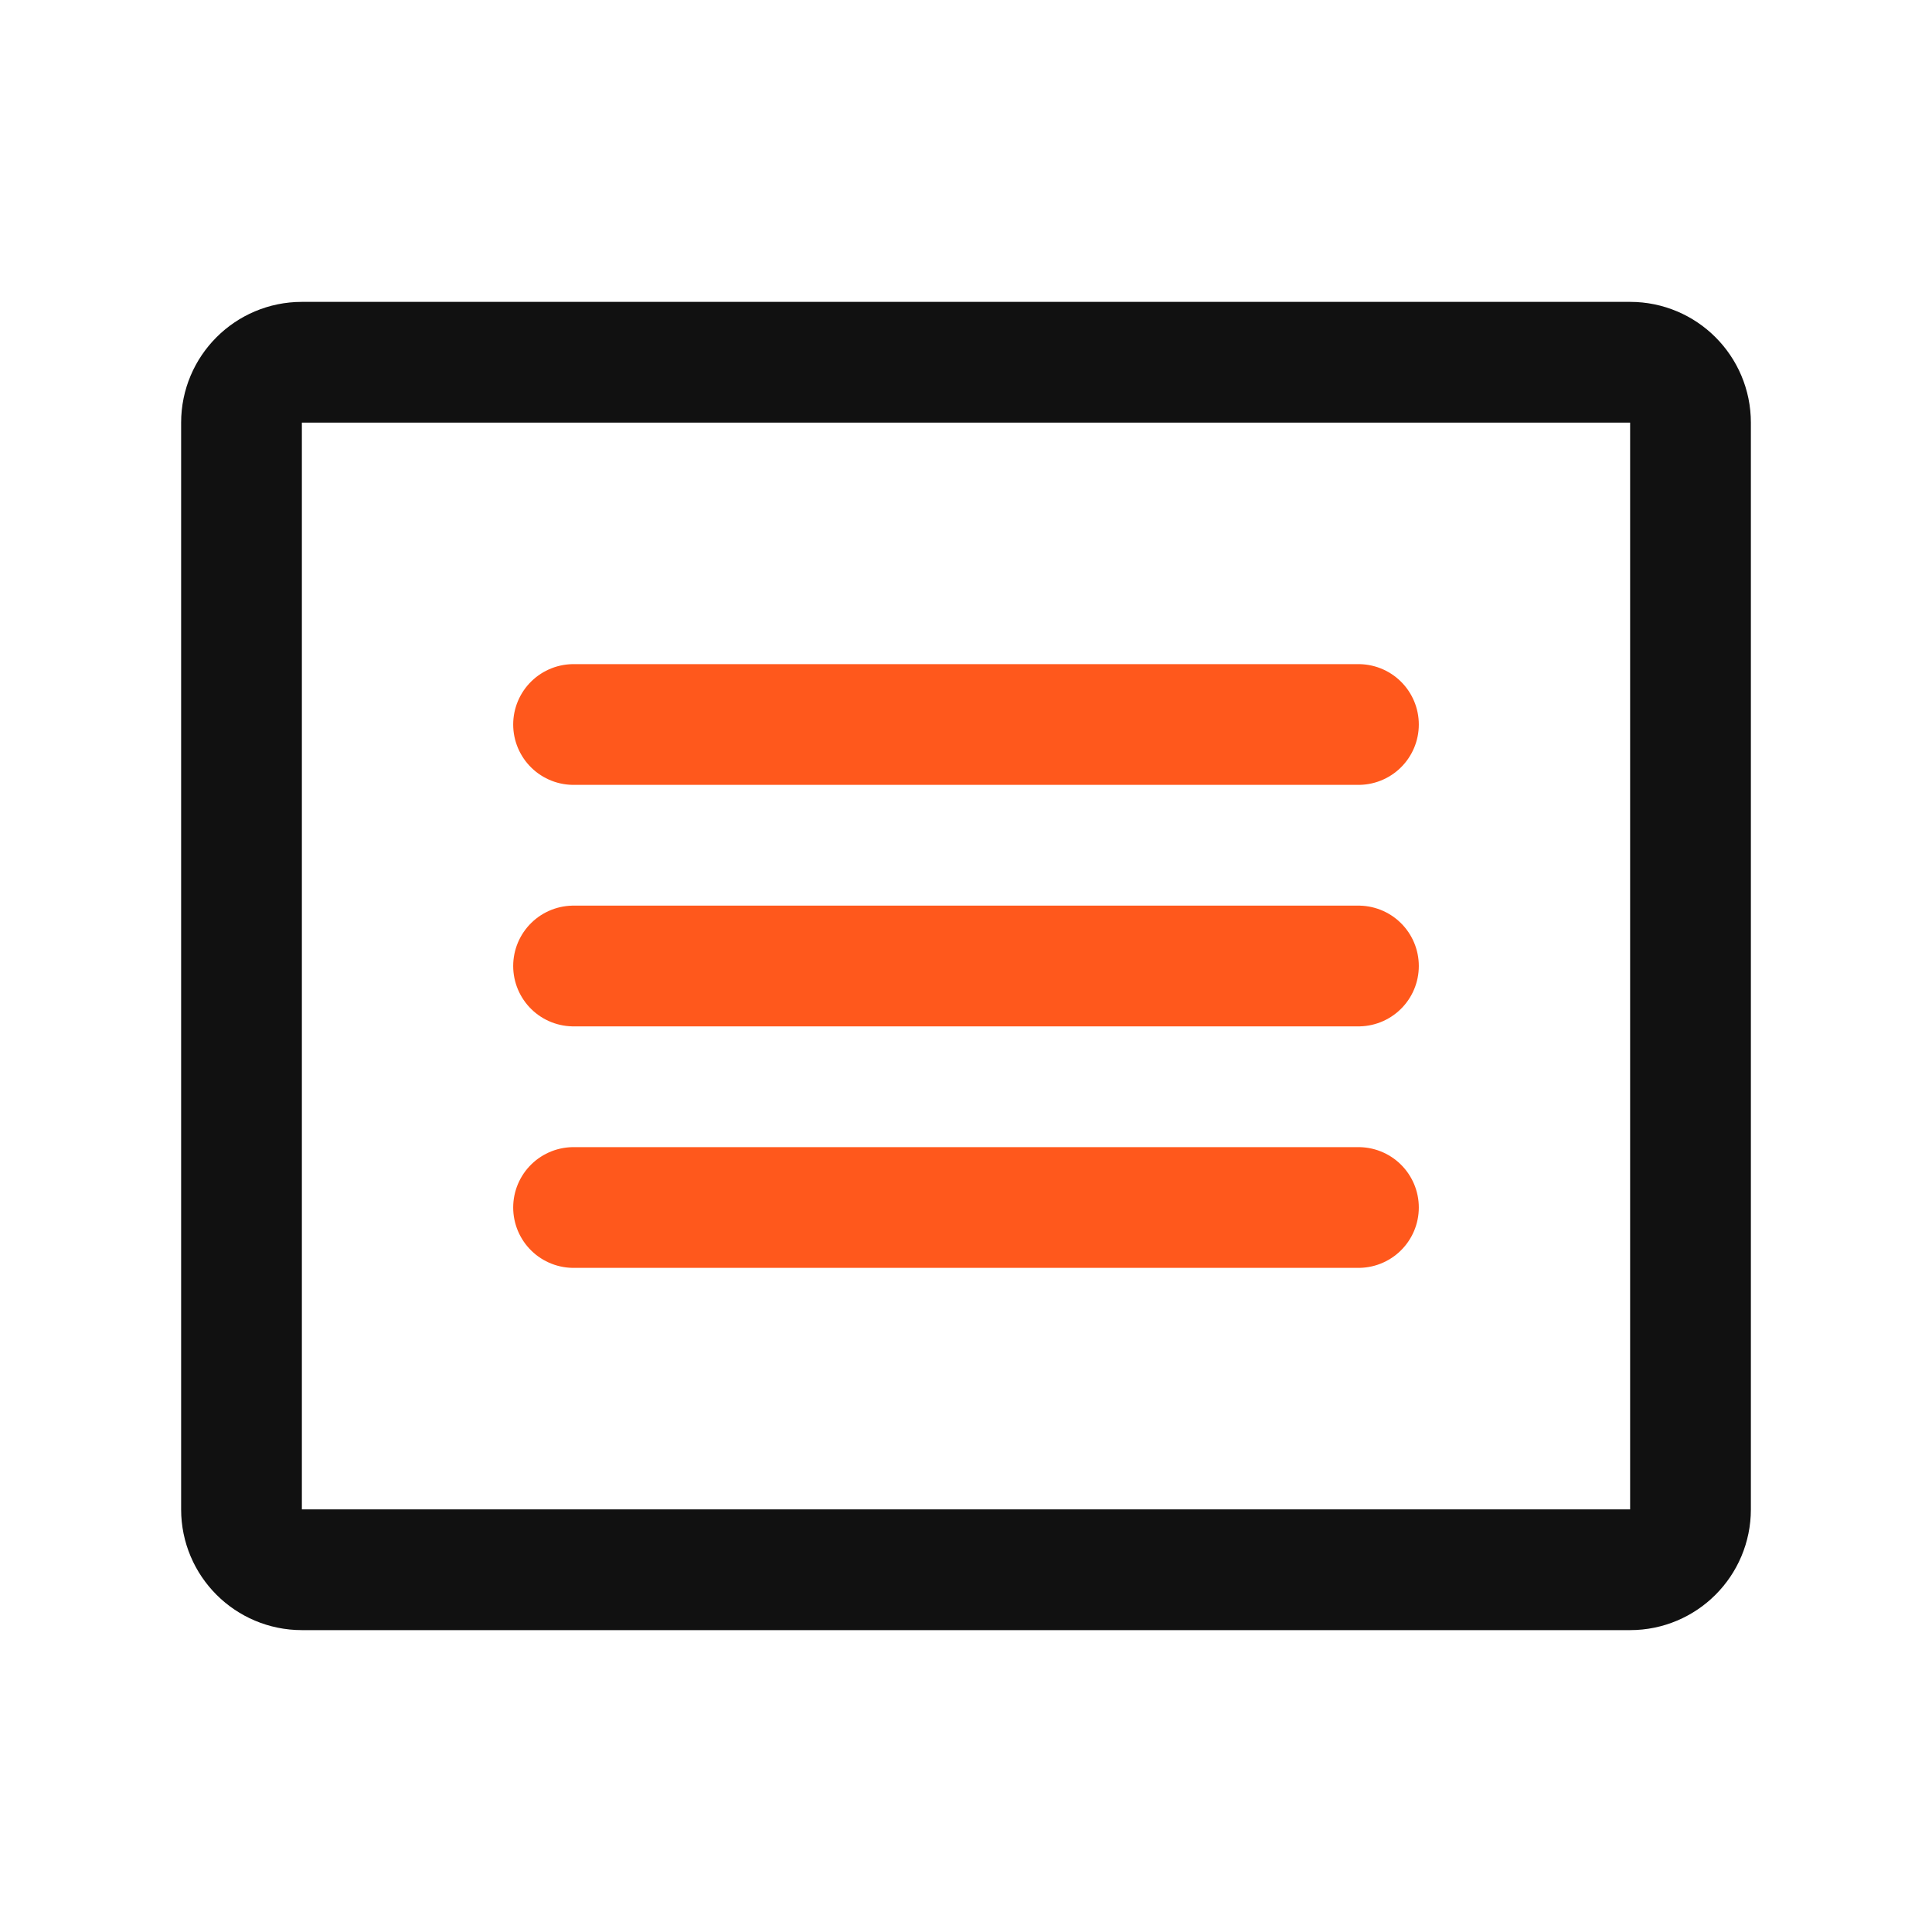
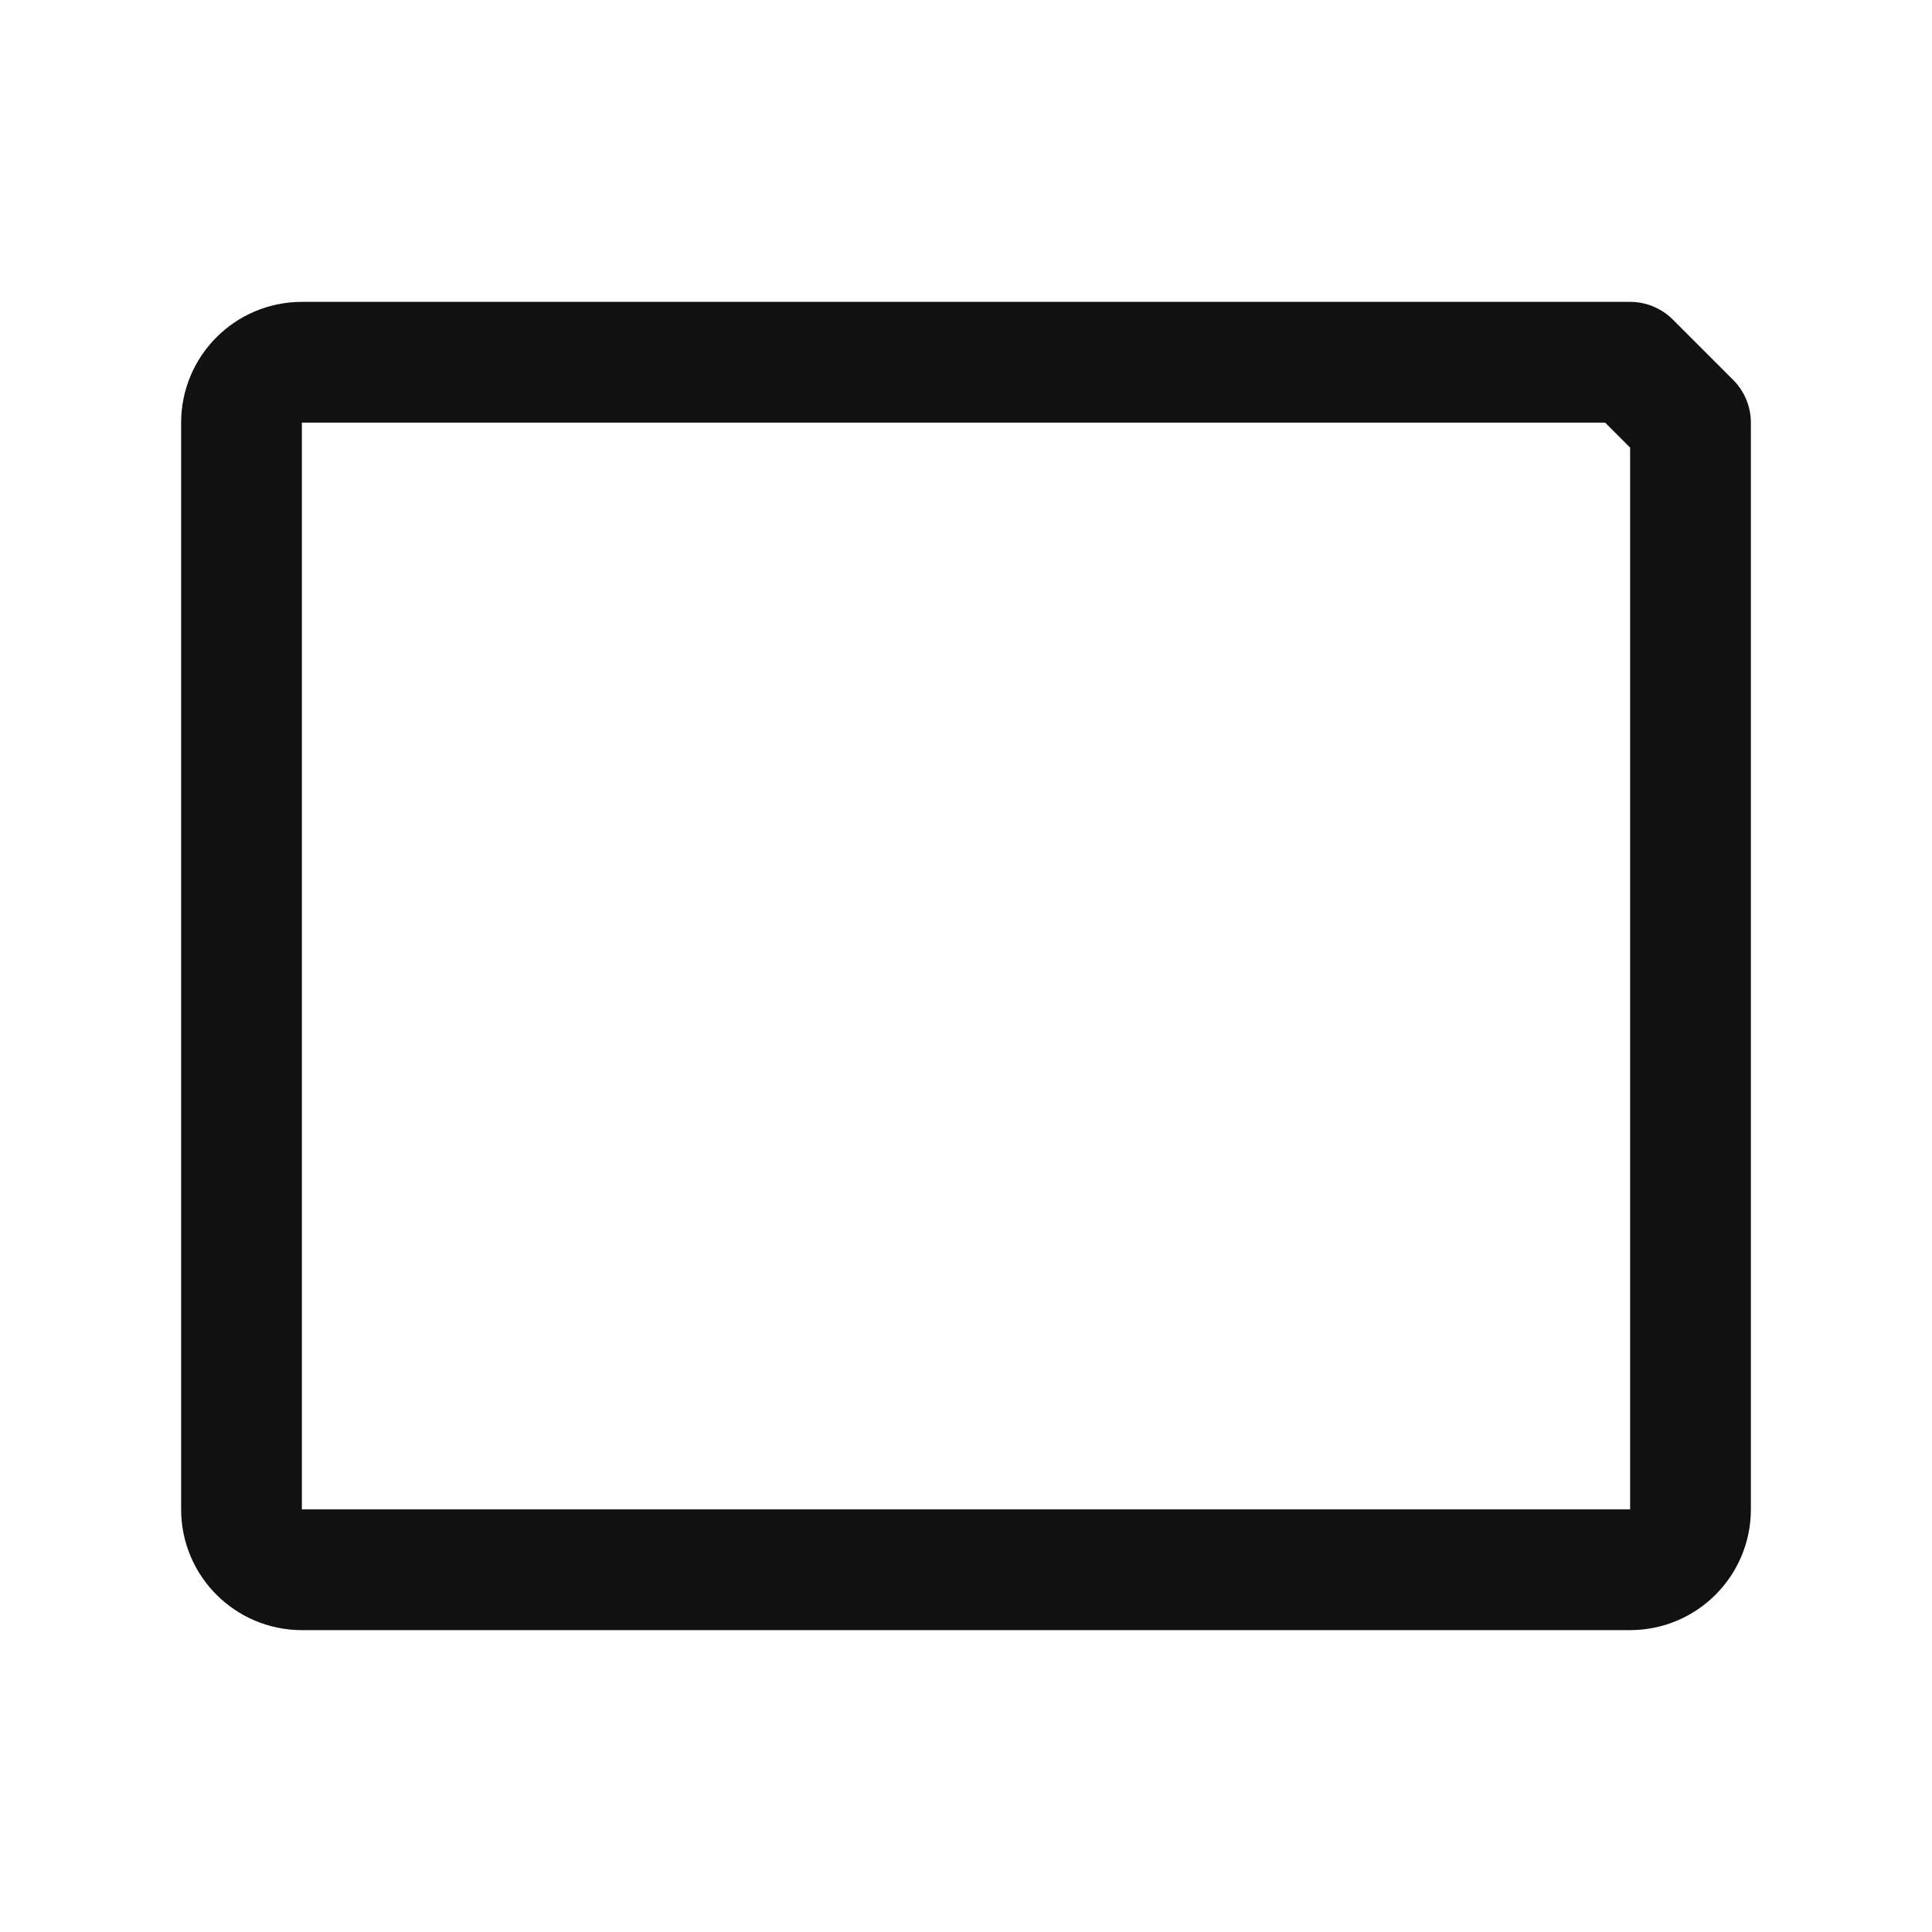
<svg xmlns="http://www.w3.org/2000/svg" width="32" height="32" viewBox="0 0 32 32" fill="none">
-   <path d="M27 6H5C4.448 6 4 6.448 4 7V25C4 25.552 4.448 26 5 26H27C27.552 26 28 25.552 28 25V7C28 6.448 27.552 6 27 6Z" stroke="#111111" stroke-width="2" stroke-linecap="round" stroke-linejoin="round" />
-   <path d="M9.5 12H22.5" stroke="#FF581C" stroke-width="2" stroke-linecap="round" stroke-linejoin="round" />
-   <path d="M9.5 16H22.5" stroke="#FF581C" stroke-width="2" stroke-linecap="round" stroke-linejoin="round" />
-   <path d="M9.5 20H22.5" stroke="#FF581C" stroke-width="2" stroke-linecap="round" stroke-linejoin="round" />
+   <path d="M27 6H5C4.448 6 4 6.448 4 7V25C4 25.552 4.448 26 5 26H27C27.552 26 28 25.552 28 25V7Z" stroke="#111111" stroke-width="2" stroke-linecap="round" stroke-linejoin="round" />
</svg>